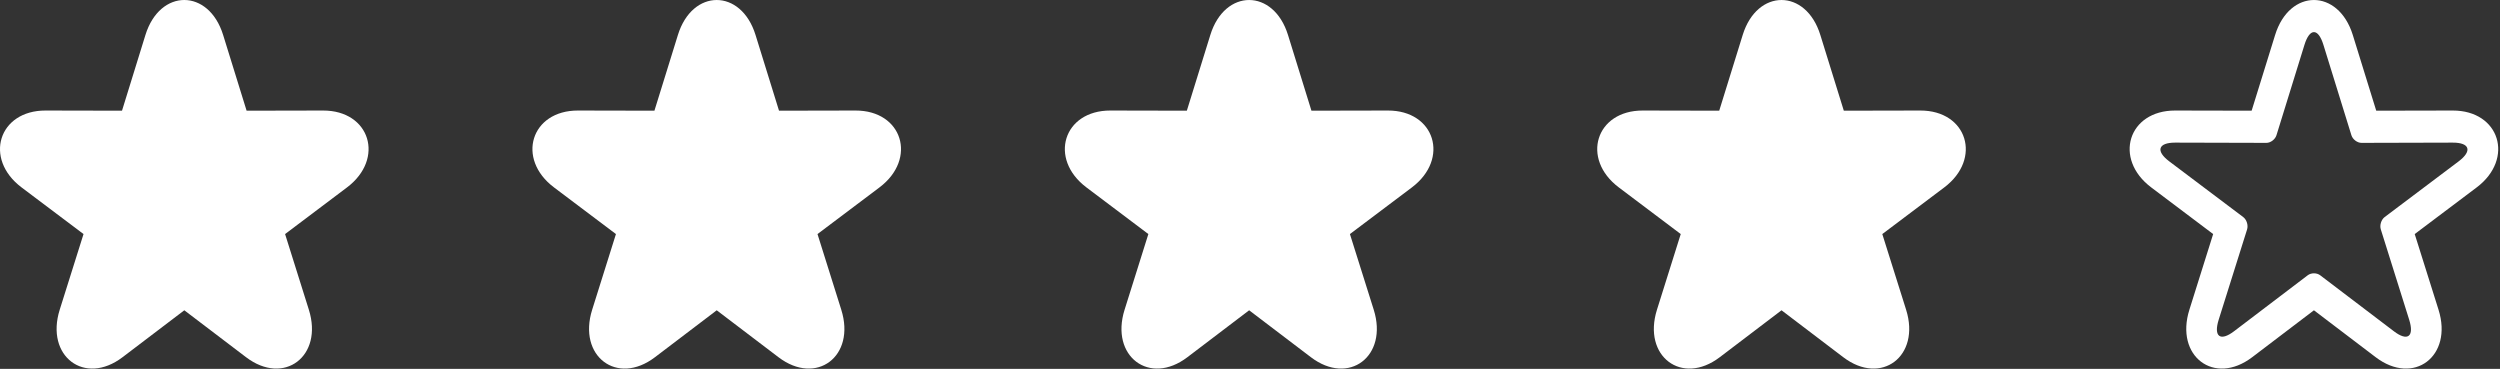
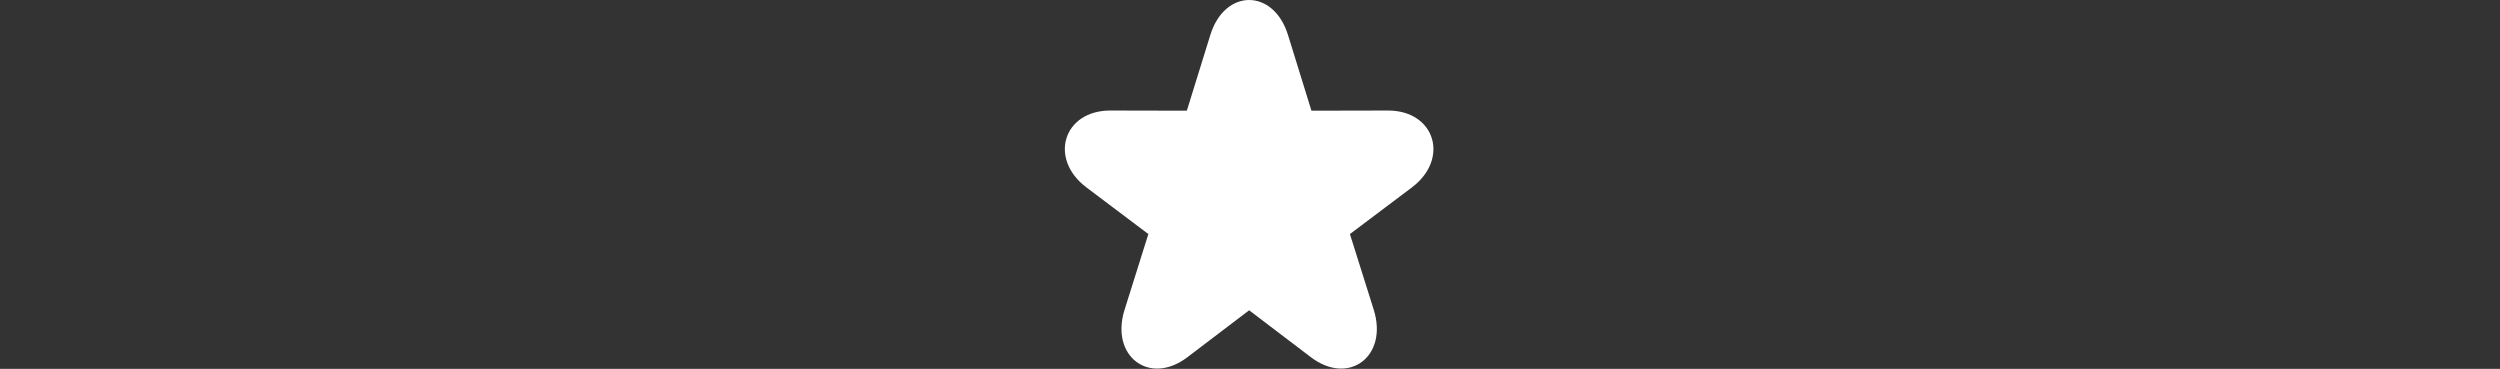
<svg xmlns="http://www.w3.org/2000/svg" width="61" height="9" viewBox="0 0 61 9" fill="none">
  <rect x="0" y="0" width="61" height="9" fill="#333333" stroke="none" />
-   <path d="M56.308 6.717C56.392 6.653 56.529 6.653 56.613 6.717L58.411 8.083C58.746 8.339 58.914 8.213 58.784 7.801L58.092 5.598C58.059 5.495 58.102 5.36 58.186 5.296L59.99 3.938C60.327 3.684 60.264 3.479 59.847 3.48L57.621 3.486C57.517 3.486 57.406 3.402 57.374 3.299L56.691 1.093C56.564 0.681 56.357 0.68 56.229 1.093L55.546 3.299C55.514 3.402 55.403 3.486 55.3 3.486L53.073 3.48C52.658 3.48 52.593 3.684 52.931 3.938L54.734 5.296C54.819 5.36 54.861 5.495 54.829 5.598L54.136 7.801C54.007 8.212 54.173 8.339 54.51 8.083L56.308 6.717ZM54.953 8.716C54.026 9.421 53.064 8.691 53.421 7.557L54.001 5.711L52.49 4.573C51.559 3.872 51.929 2.694 53.075 2.697L54.94 2.701L55.513 0.853C55.865 -0.285 57.056 -0.283 57.408 0.853L57.98 2.701L59.845 2.697C60.993 2.694 61.359 3.874 60.431 4.573L58.919 5.711L59.5 7.557C59.857 8.693 58.893 9.42 57.967 8.716L56.46 7.571L54.953 8.716Z" fill="white" />
-   <path d="M41.962 8.716C41.035 9.421 40.073 8.691 40.43 7.557L41.01 5.711L39.499 4.573C38.568 3.872 38.938 2.694 40.084 2.697L41.949 2.701L42.522 0.853C42.874 -0.285 44.065 -0.283 44.416 0.853L44.989 2.701L46.854 2.697C48.002 2.694 48.368 3.874 47.44 4.573L45.928 5.711L46.509 7.557C46.866 8.693 45.902 9.42 44.976 8.716L43.469 7.571L41.962 8.716Z" fill="white" />
  <path d="M28.972 8.716C28.045 9.421 27.083 8.691 27.44 7.557L28.02 5.711L26.509 4.573C25.578 3.872 25.948 2.694 27.094 2.697L28.959 2.701L29.532 0.853C29.884 -0.285 31.075 -0.283 31.427 0.853L31.999 2.701L33.864 2.697C35.012 2.694 35.378 3.874 34.45 4.573L32.938 5.711L33.519 7.557C33.876 8.693 32.912 9.42 31.986 8.716L30.479 7.571L28.972 8.716Z" fill="white" />
-   <path d="M15.981 8.716C15.054 9.421 14.092 8.691 14.449 7.557L15.029 5.711L13.518 4.573C12.587 3.872 12.957 2.694 14.103 2.697L15.968 2.701L16.541 0.853C16.893 -0.285 18.084 -0.283 18.435 0.853L19.008 2.701L20.873 2.697C22.021 2.694 22.387 3.874 21.459 4.573L19.947 5.711L20.527 7.557C20.885 8.693 19.921 9.42 18.995 8.716L17.488 7.571L15.981 8.716Z" fill="white" />
-   <path d="M2.99 8.716C2.063 9.421 1.101 8.691 1.457 7.557L2.038 5.711L0.526 4.573C-0.404 3.872 -0.034 2.694 1.112 2.697L2.977 2.701L3.549 0.852C3.902 -0.285 5.092 -0.283 5.444 0.852L6.017 2.701L7.882 2.697C9.03 2.694 9.396 3.873 8.467 4.573L6.956 5.711L7.536 7.557C7.893 8.692 6.929 9.42 6.004 8.716L4.497 7.571L2.99 8.716Z" fill="white" />
</svg>